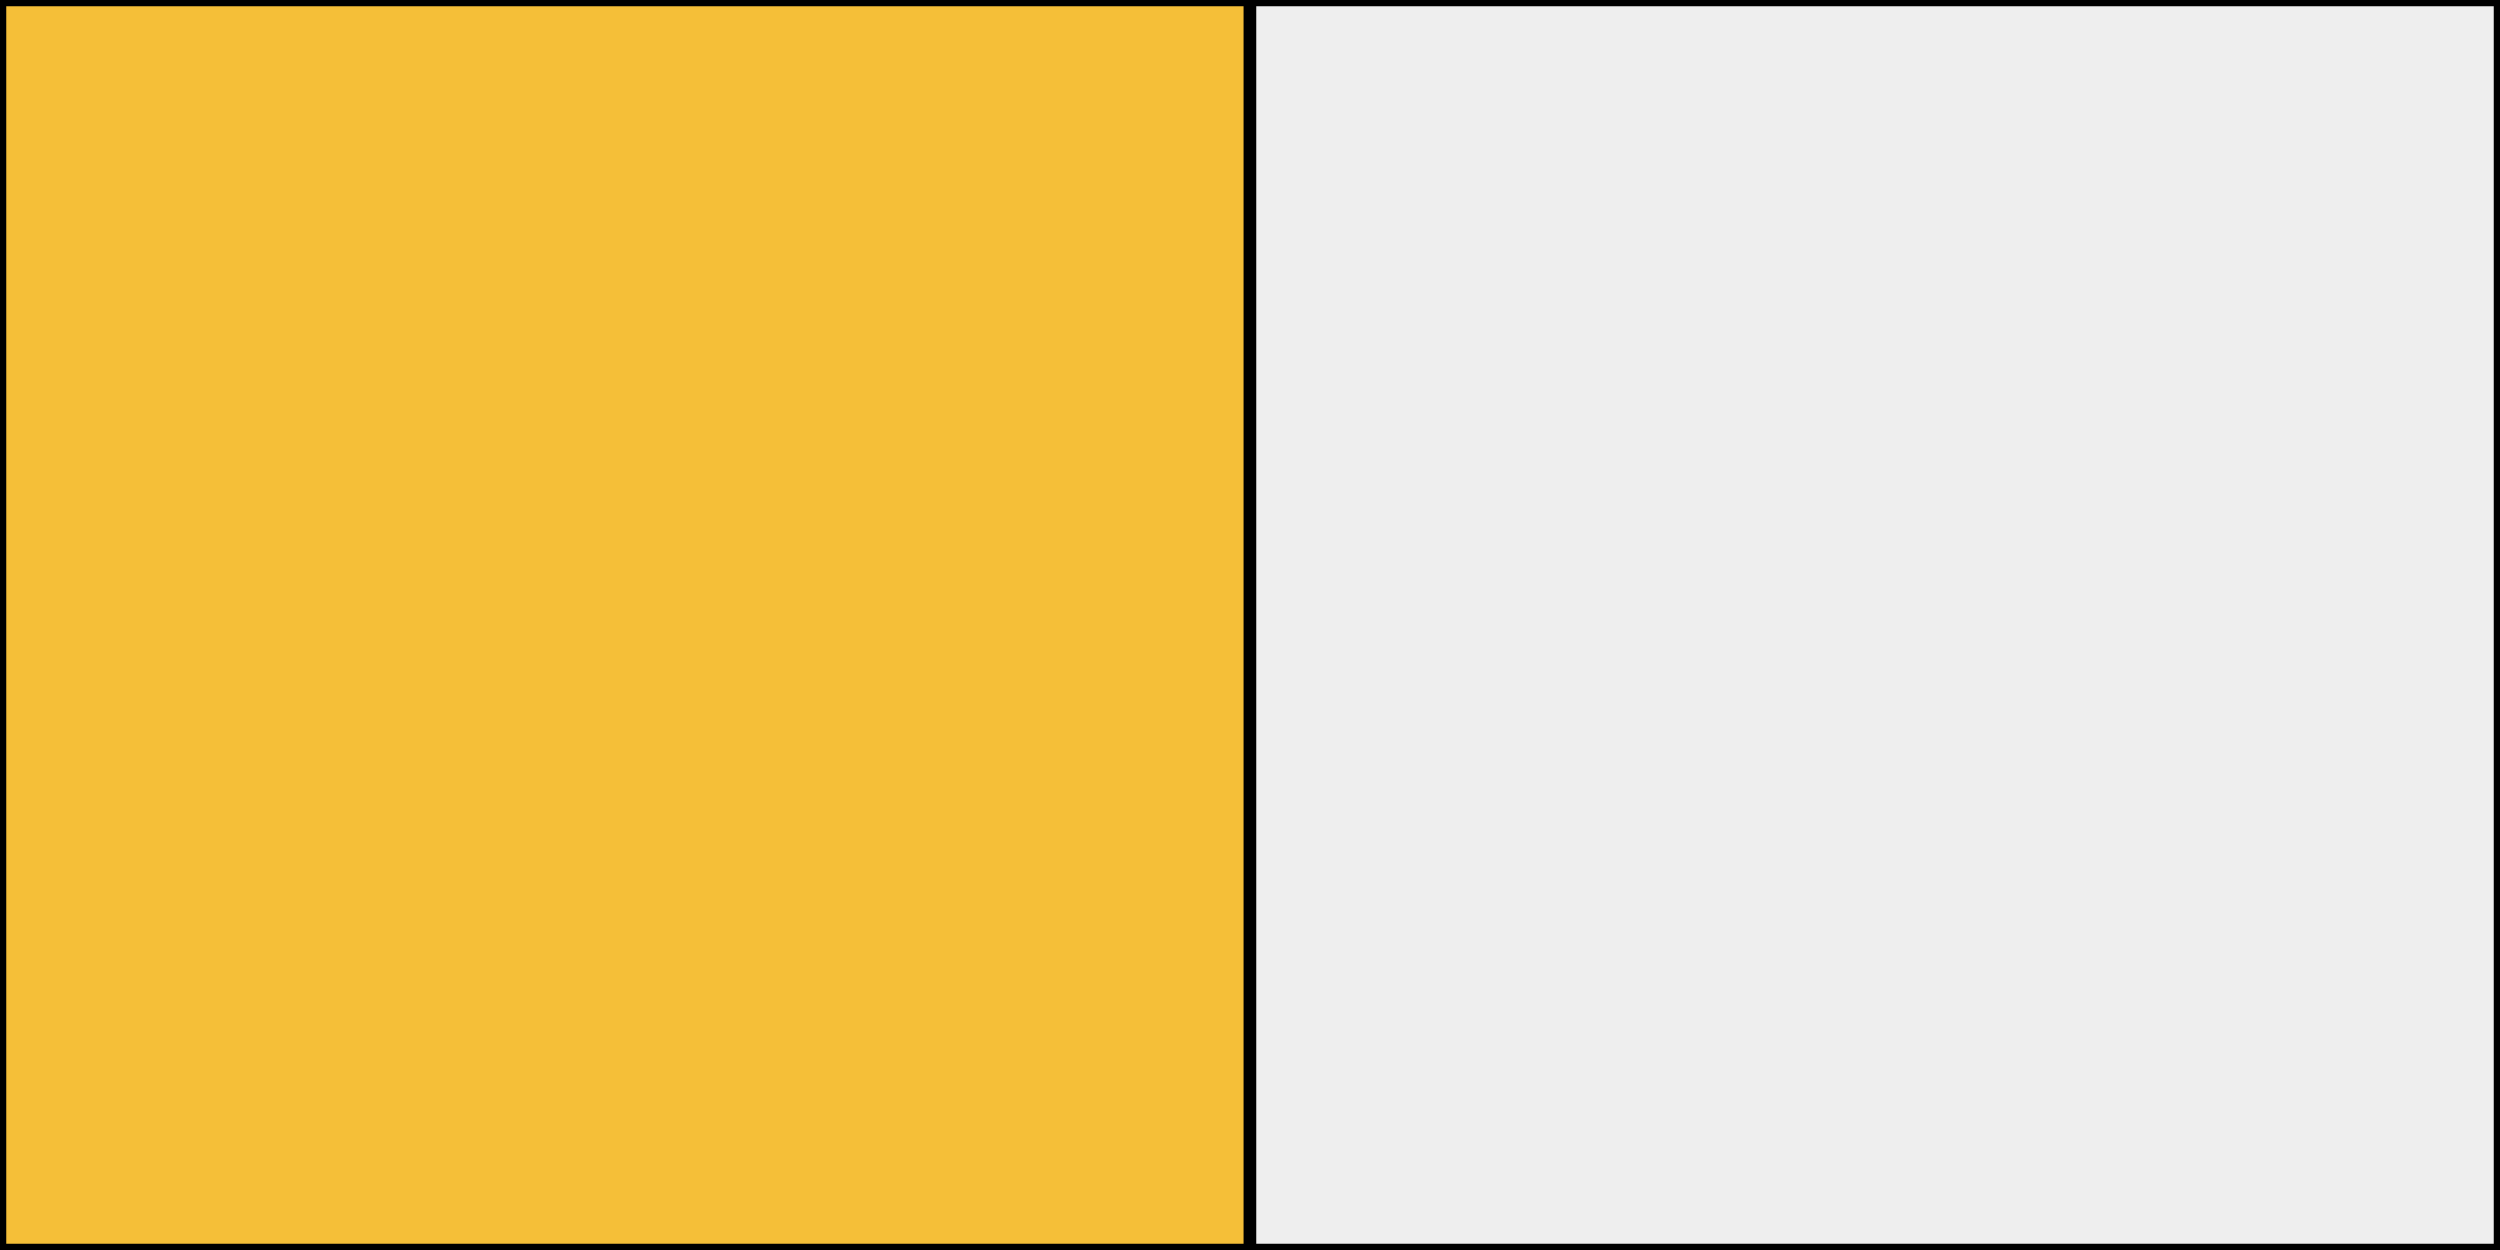
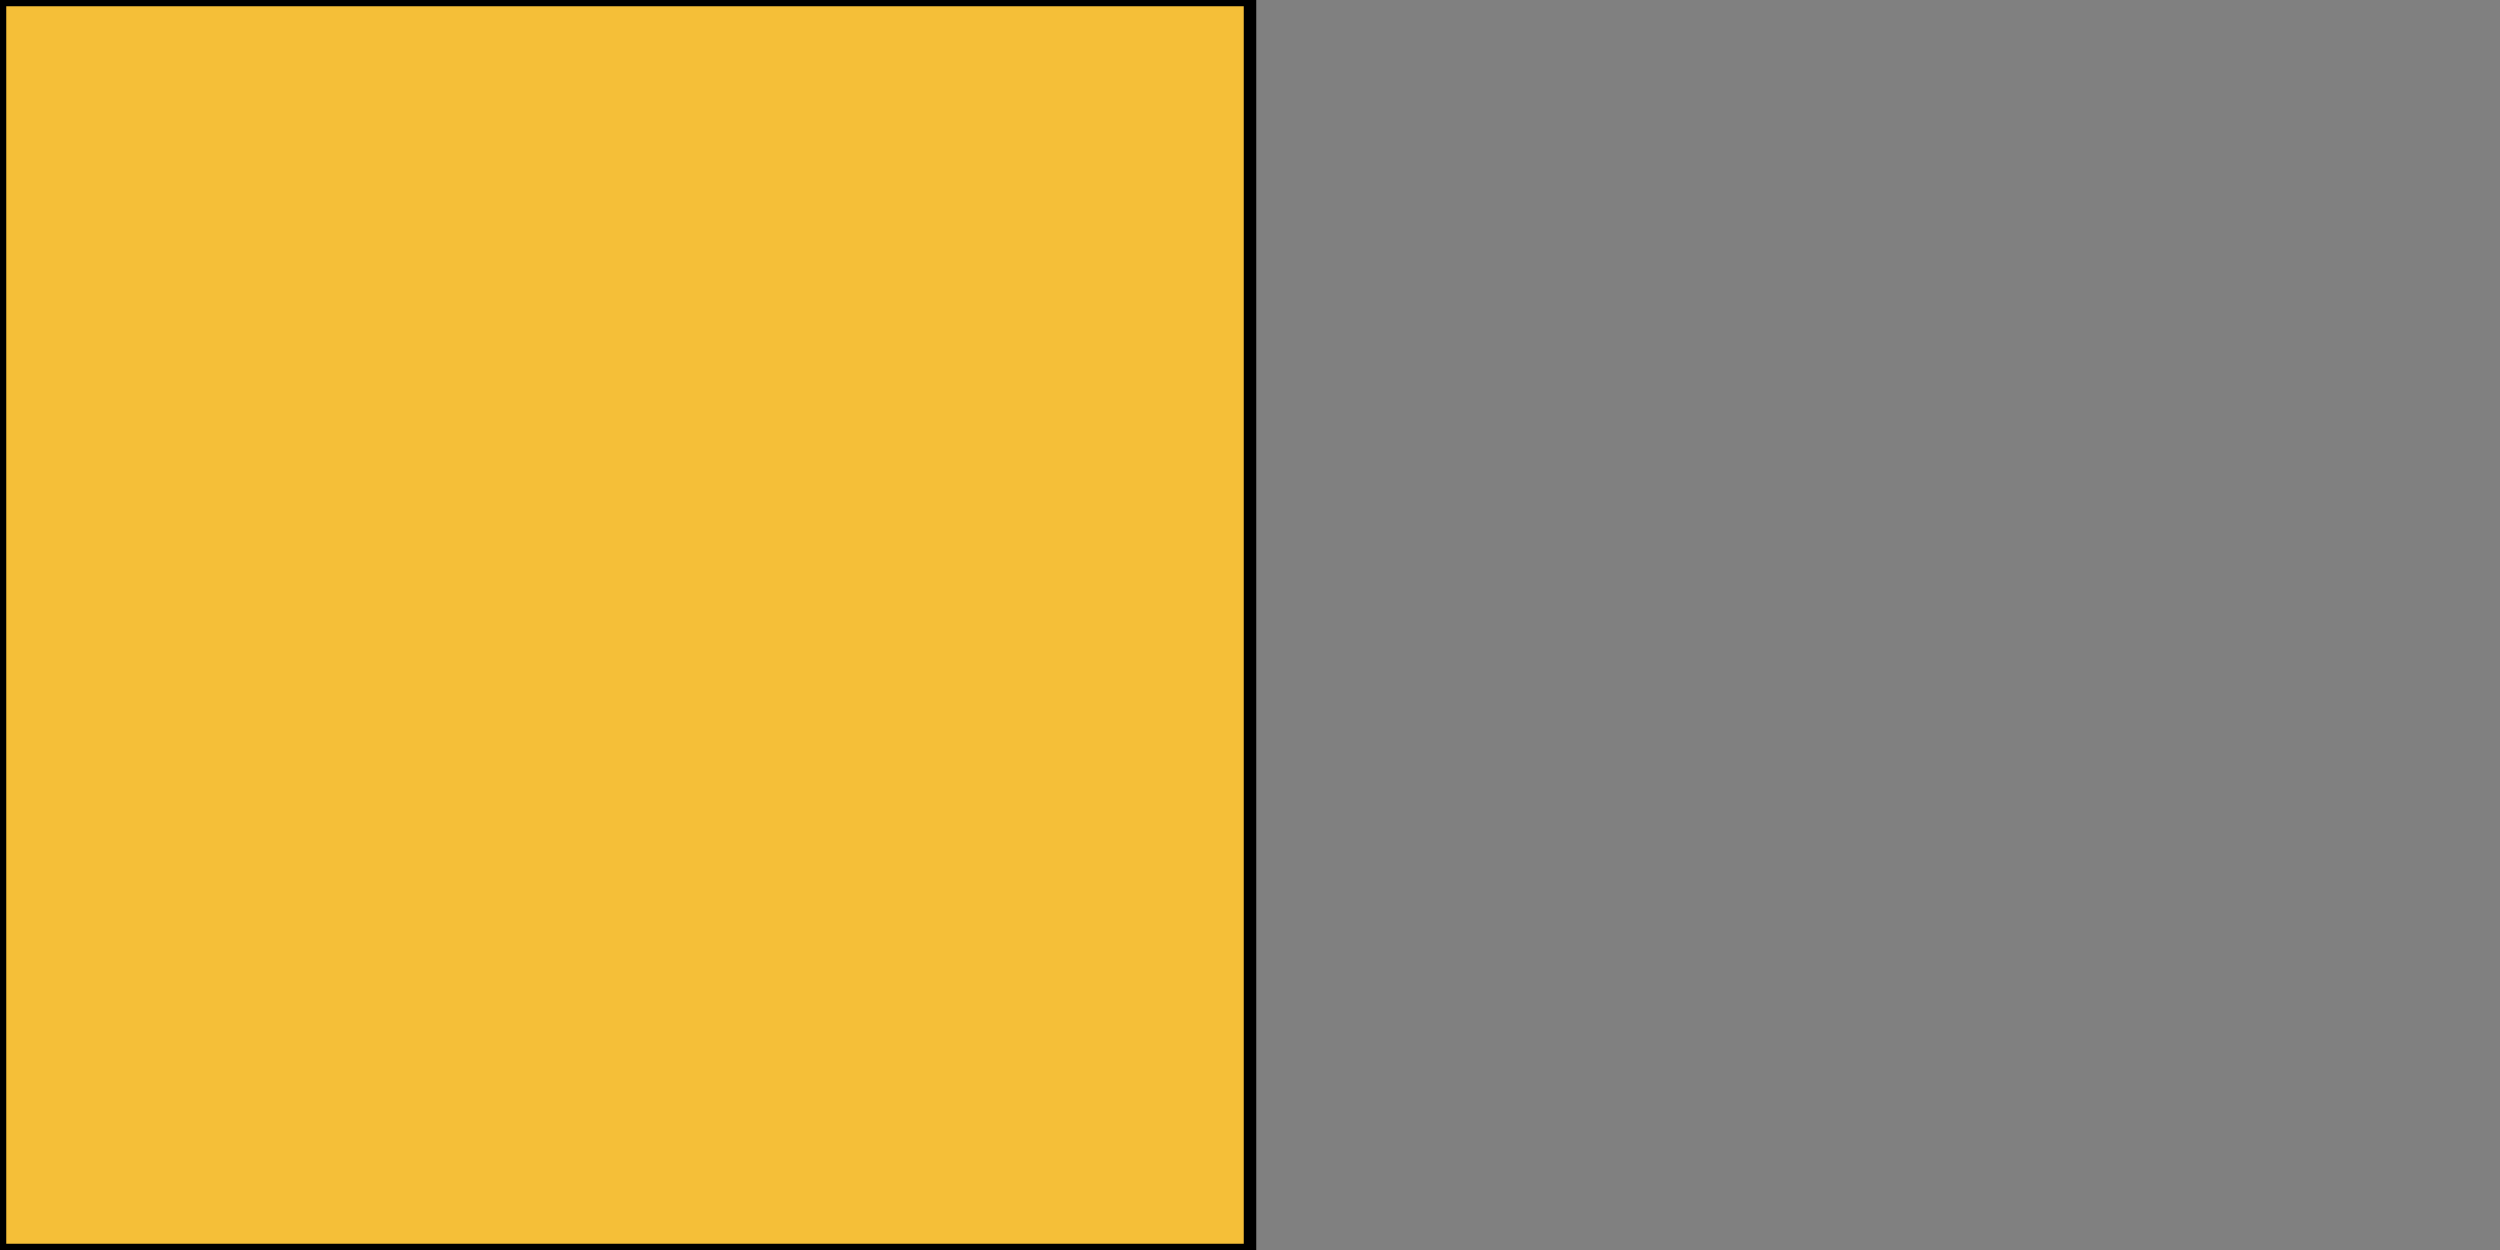
<svg xmlns="http://www.w3.org/2000/svg" width="200" height="100" viewBox="0 0 200 100" preserveAspectRatio="xMidYMid meet">
  <rect x="0" y="0" width="200" height="100" fill="#808080" stroke="none" />
  <rect width="100" height="100" style="fill:#f5bf38;stroke-width:1;stroke:rgb(0,0,0)" />
-   <rect x="100" y="0" width="100" height="100" style="fill:#eeeeee;stroke-width:1;stroke:rgb(0,0,0)" />
</svg>